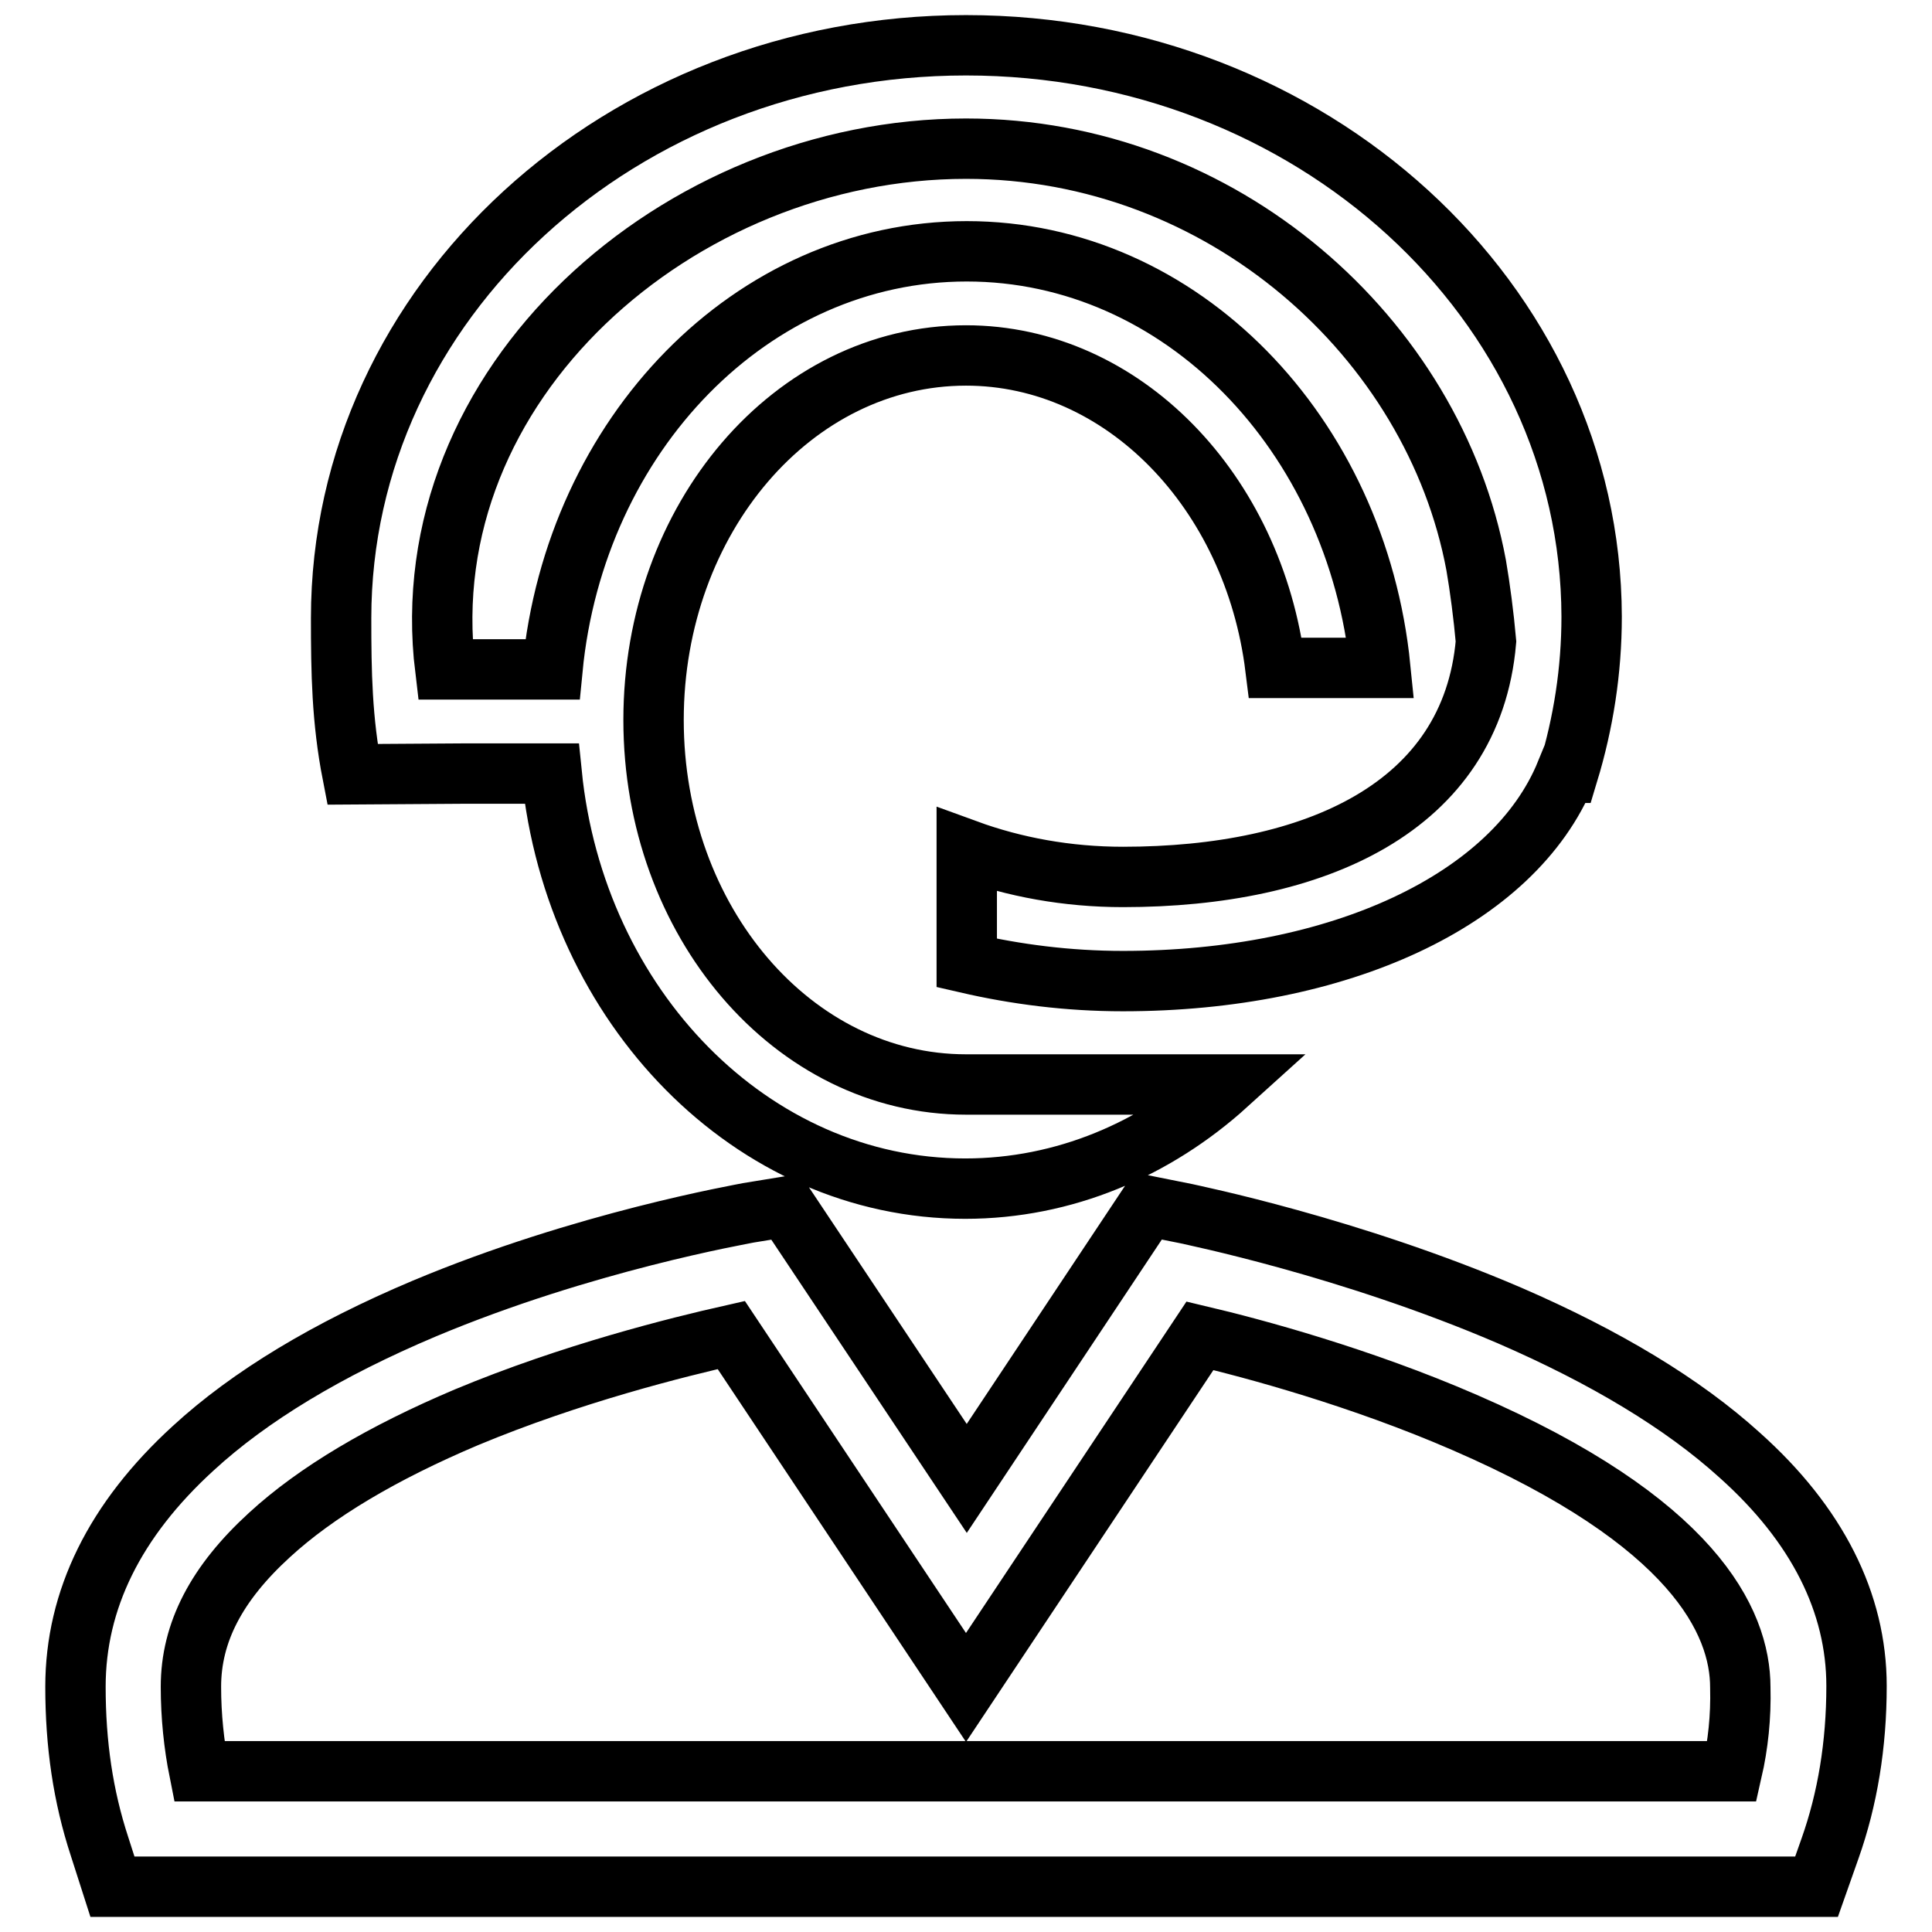
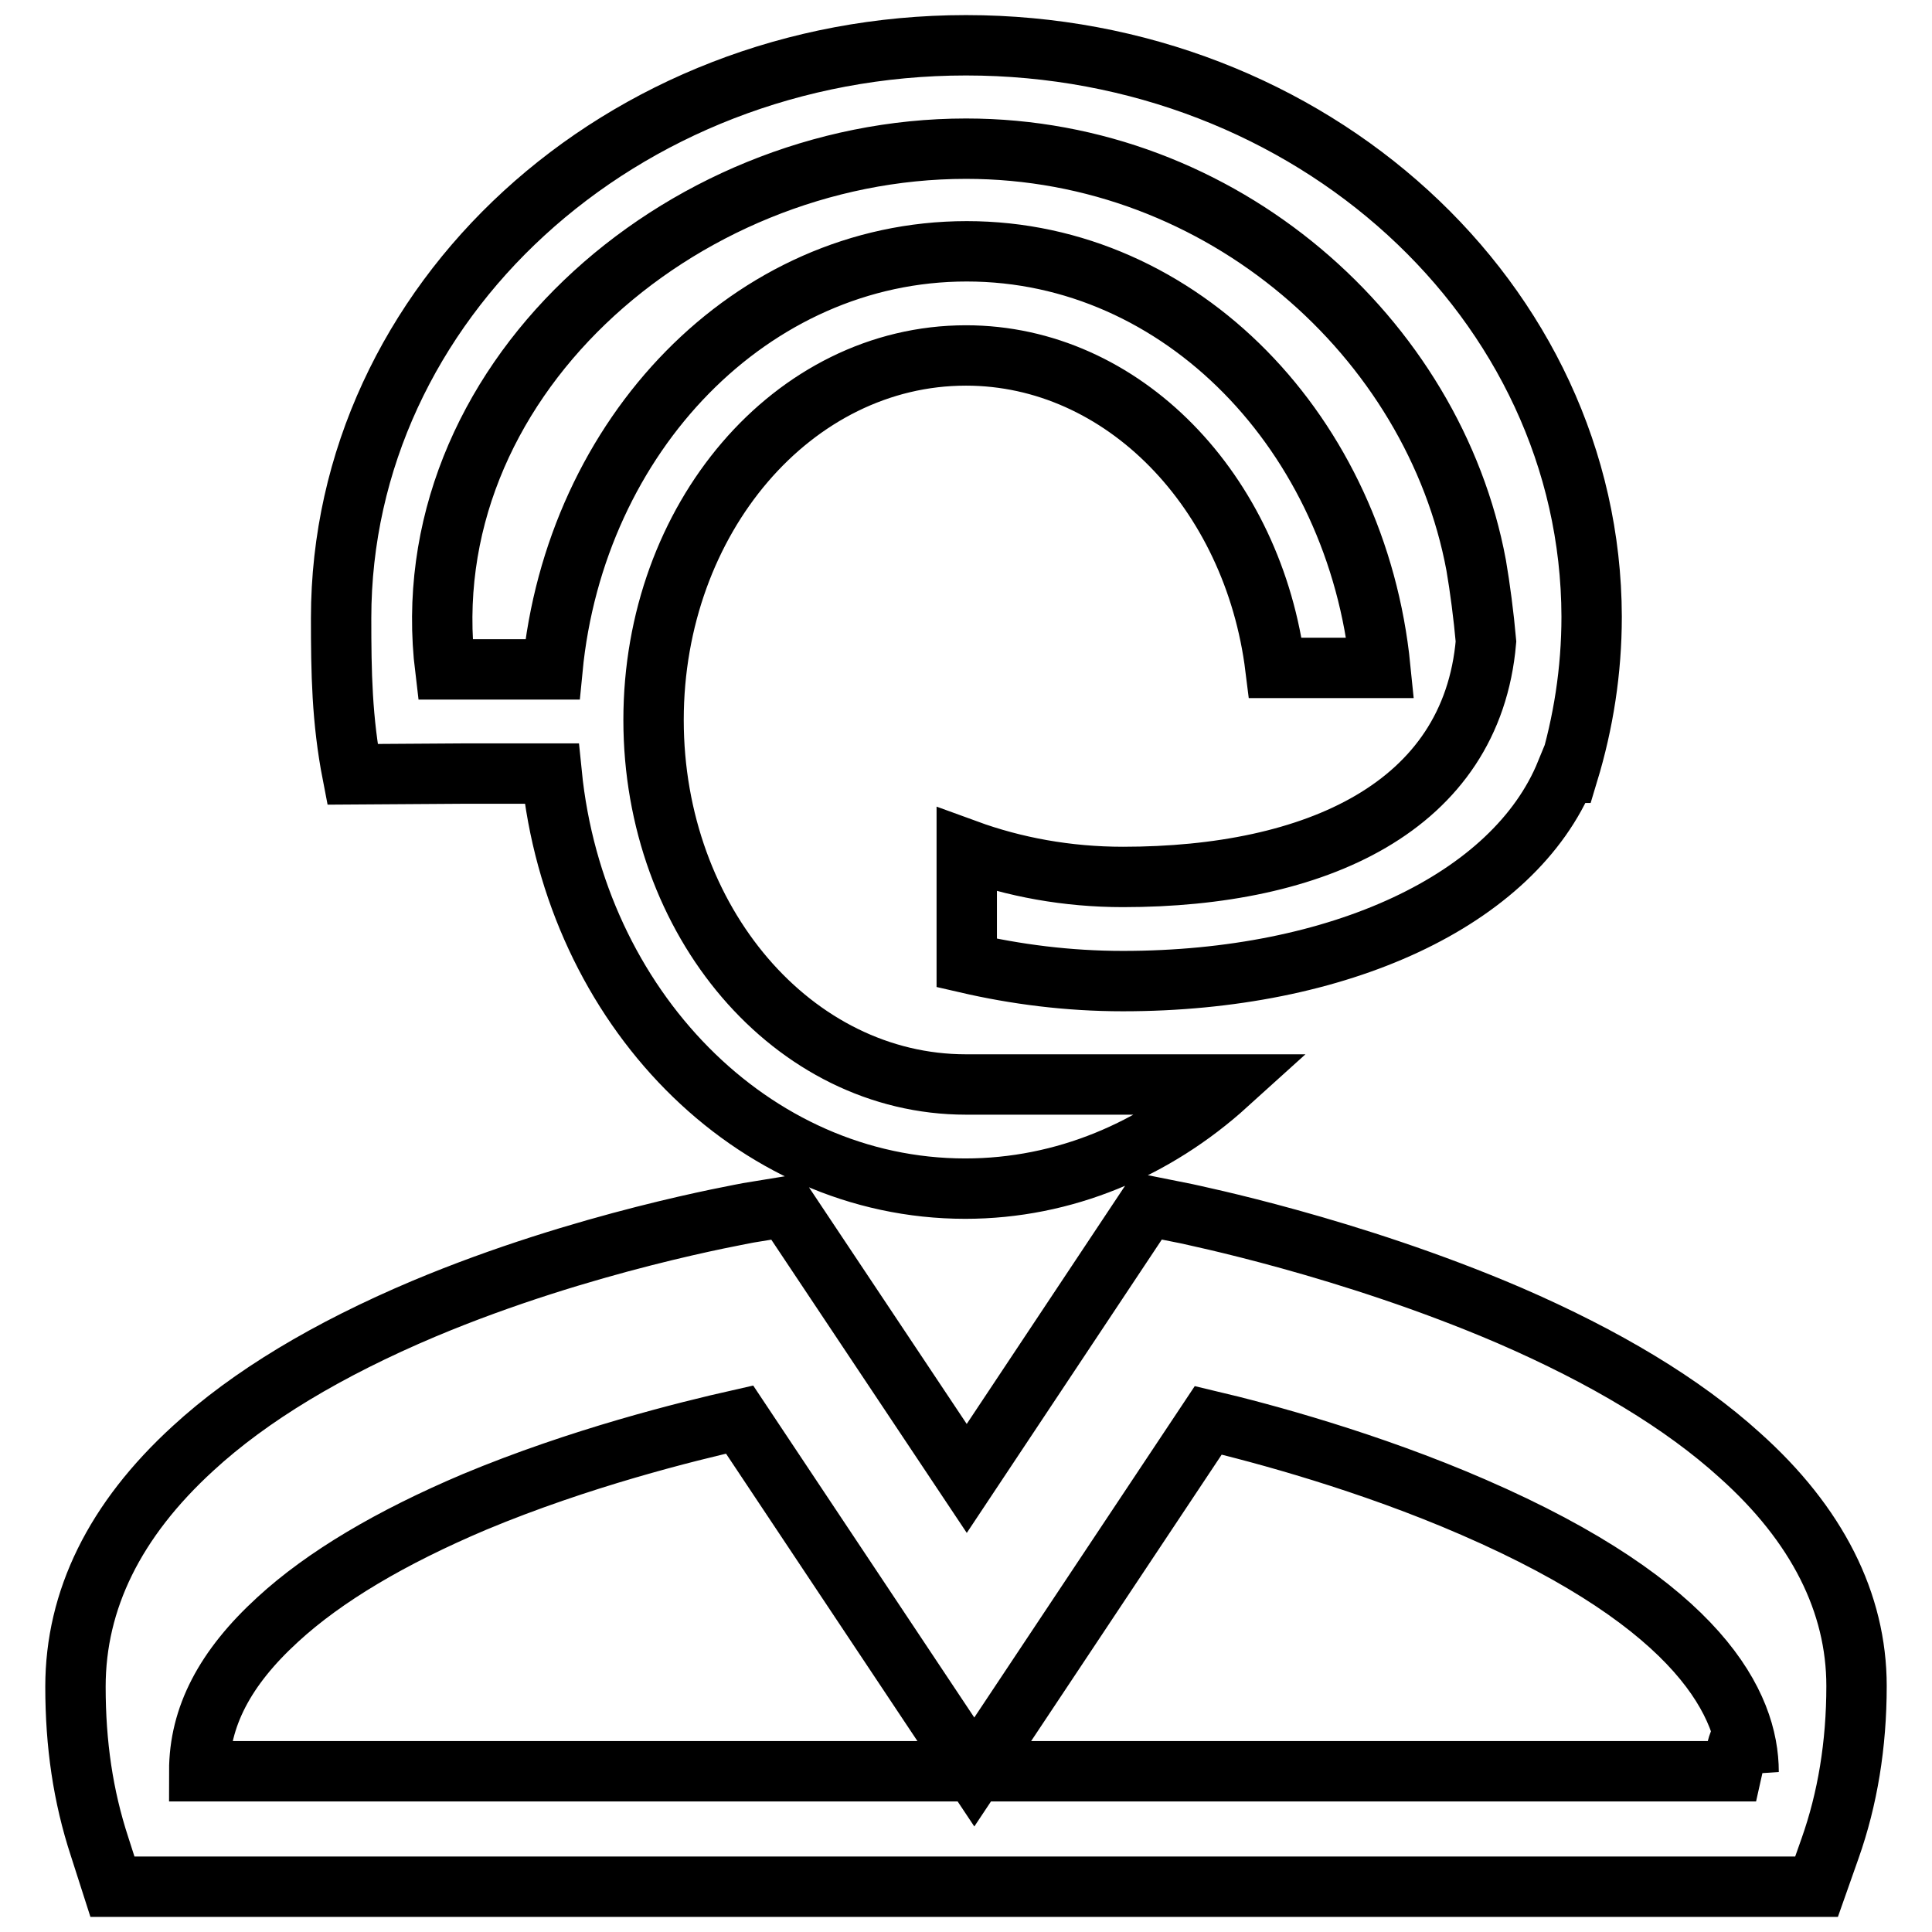
<svg xmlns="http://www.w3.org/2000/svg" version="1.1" x="0px" y="0px" viewBox="0 0 256 256" enable-background="new 0 0 256 256" xml:space="preserve">
  <g>
-     <path stroke-width="8" fill-opacity="0" stroke="#000000" d="M230.5,192.8c-7.5-6.8-17.8-13-30.5-18.5c-21.2-9.1-42.1-13.3-42.9-13.5l-5-1l-24,36.1l-24-36l-4.9,0.8 c-0.9,0.2-21.8,3.8-43,12.7c-12.8,5.4-23.1,11.6-30.6,18.5C15.2,201.4,10,212,10,223.5c0,7.6,1,14.5,3.2,21.2l1.7,5.3h225.8 l1.8-5.1c2.3-6.5,3.5-13.7,3.5-21.5C246,212.4,240.8,202,230.5,192.8z M229.5,234.7H26.4c-0.7-3.5-1.1-7.3-1.1-11.2 c0-7.2,3.4-13.7,10.4-20.1c6.2-5.7,15-10.9,26.1-15.6c13.9-5.8,28-9.3,35.1-10.9l31.1,46.7l31-46.6c7.2,1.7,21.3,5.5,35.1,11.5 c30.2,13.1,36.5,26.3,36.5,35.1C230.7,227.5,230.3,231.2,229.5,234.7z M61.9,102.5C61.9,102.5,61.9,102.5,61.9,102.5l11.2,0 c3.1,30.9,26.5,55,54.8,55c13.1,0,25.2-5.2,34.7-13.8H128c-22.9,0-41.4-21.6-41.4-48.3c0-26.7,18.5-48.3,41.4-48.3 c20.8,0,38.1,18,41,41.4h13.9c-3.1-31-26.4-55.2-54.8-55.2c-28.5,0-51.9,24.3-54.9,55.4H59c0,0,0,0,0,0c-4.6-37.8,30.9-69,69-69 c34,0,62,25.1,67.6,55.2c0.5,2.9,1,6.7,1.3,10.1c-1.9,22-22.7,31.2-48.1,31.2c-7.4,0-14.4-1.3-20.7-3.6v15 c6.5,1.5,13.4,2.4,20.7,2.4c28.6,0,51.8-10.7,58.7-27.6h0.3c2-6.6,3.1-13.5,3.1-20.7C210.8,39.9,173.7,6,128,6 c-45.7,0-82.8,34-82.8,75.9c0,7.2,0.1,13.5,1.5,20.7L61.9,102.5L61.9,102.5z" />
+     <path stroke-width="8" fill-opacity="0" stroke="#000000" d="M230.5,192.8c-7.5-6.8-17.8-13-30.5-18.5c-21.2-9.1-42.1-13.3-42.9-13.5l-5-1l-24,36.1l-24-36l-4.9,0.8 c-0.9,0.2-21.8,3.8-43,12.7c-12.8,5.4-23.1,11.6-30.6,18.5C15.2,201.4,10,212,10,223.5c0,7.6,1,14.5,3.2,21.2l1.7,5.3h225.8 l1.8-5.1c2.3-6.5,3.5-13.7,3.5-21.5C246,212.4,240.8,202,230.5,192.8z M229.5,234.7H26.4c0-7.2,3.4-13.7,10.4-20.1c6.2-5.7,15-10.9,26.1-15.6c13.9-5.8,28-9.3,35.1-10.9l31.1,46.7l31-46.6c7.2,1.7,21.3,5.5,35.1,11.5 c30.2,13.1,36.5,26.3,36.5,35.1C230.7,227.5,230.3,231.2,229.5,234.7z M61.9,102.5C61.9,102.5,61.9,102.5,61.9,102.5l11.2,0 c3.1,30.9,26.5,55,54.8,55c13.1,0,25.2-5.2,34.7-13.8H128c-22.9,0-41.4-21.6-41.4-48.3c0-26.7,18.5-48.3,41.4-48.3 c20.8,0,38.1,18,41,41.4h13.9c-3.1-31-26.4-55.2-54.8-55.2c-28.5,0-51.9,24.3-54.9,55.4H59c0,0,0,0,0,0c-4.6-37.8,30.9-69,69-69 c34,0,62,25.1,67.6,55.2c0.5,2.9,1,6.7,1.3,10.1c-1.9,22-22.7,31.2-48.1,31.2c-7.4,0-14.4-1.3-20.7-3.6v15 c6.5,1.5,13.4,2.4,20.7,2.4c28.6,0,51.8-10.7,58.7-27.6h0.3c2-6.6,3.1-13.5,3.1-20.7C210.8,39.9,173.7,6,128,6 c-45.7,0-82.8,34-82.8,75.9c0,7.2,0.1,13.5,1.5,20.7L61.9,102.5L61.9,102.5z" />
  </g>
</svg>